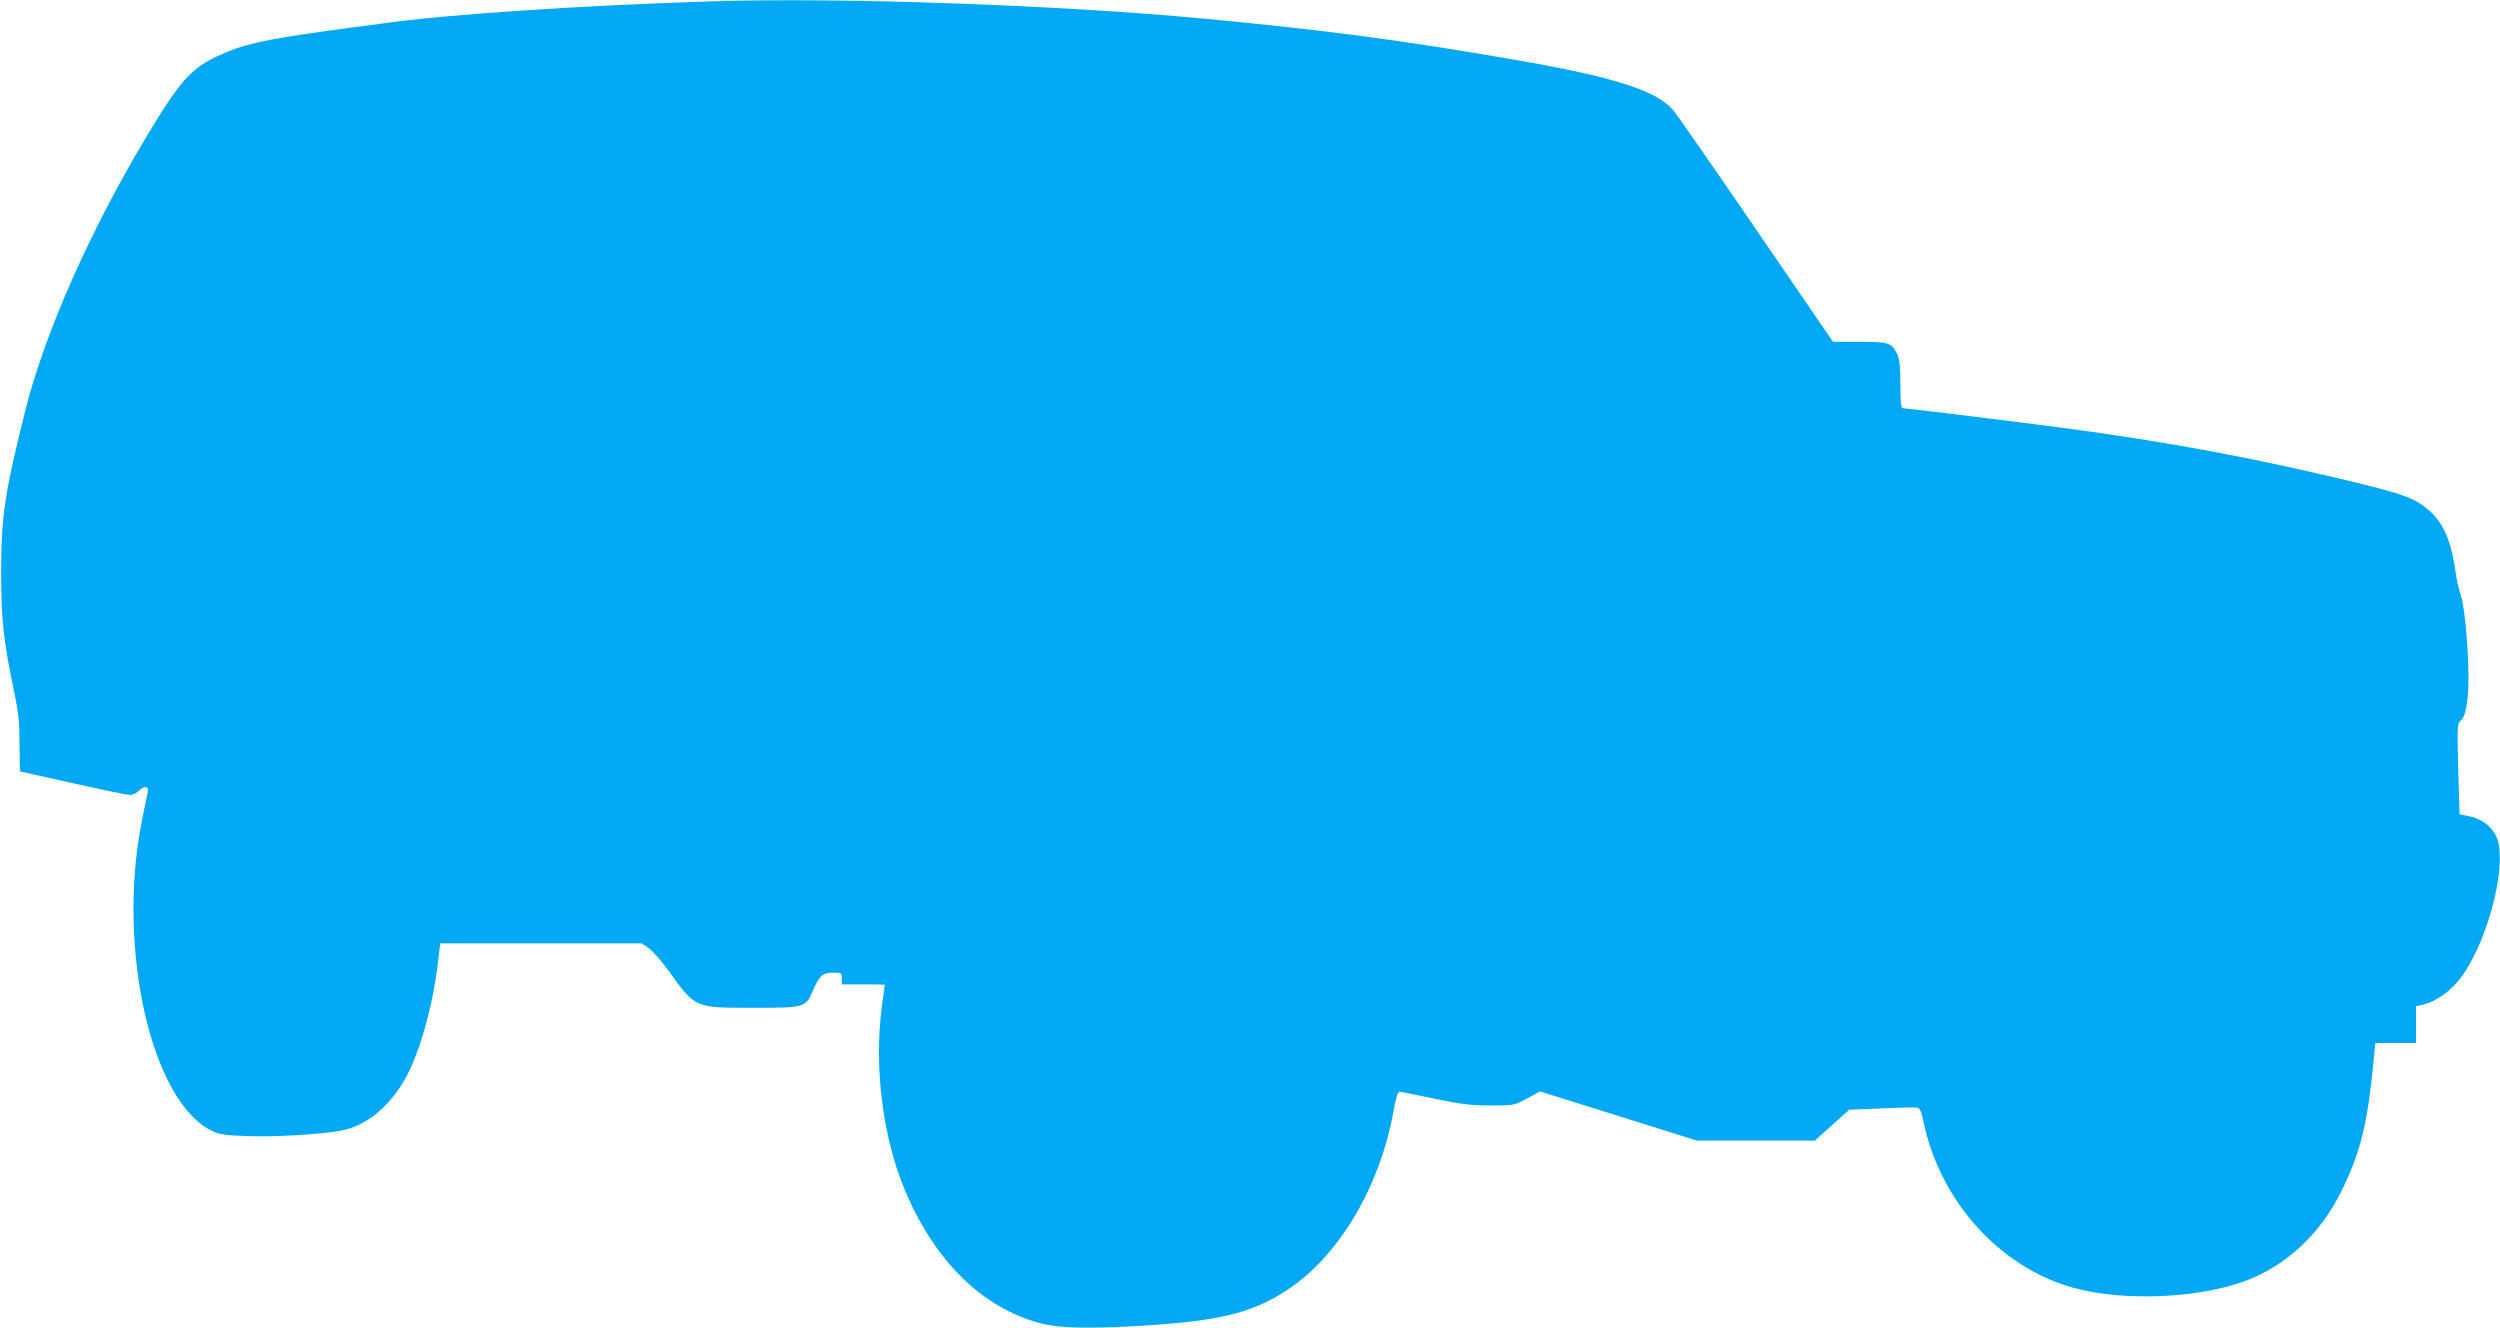
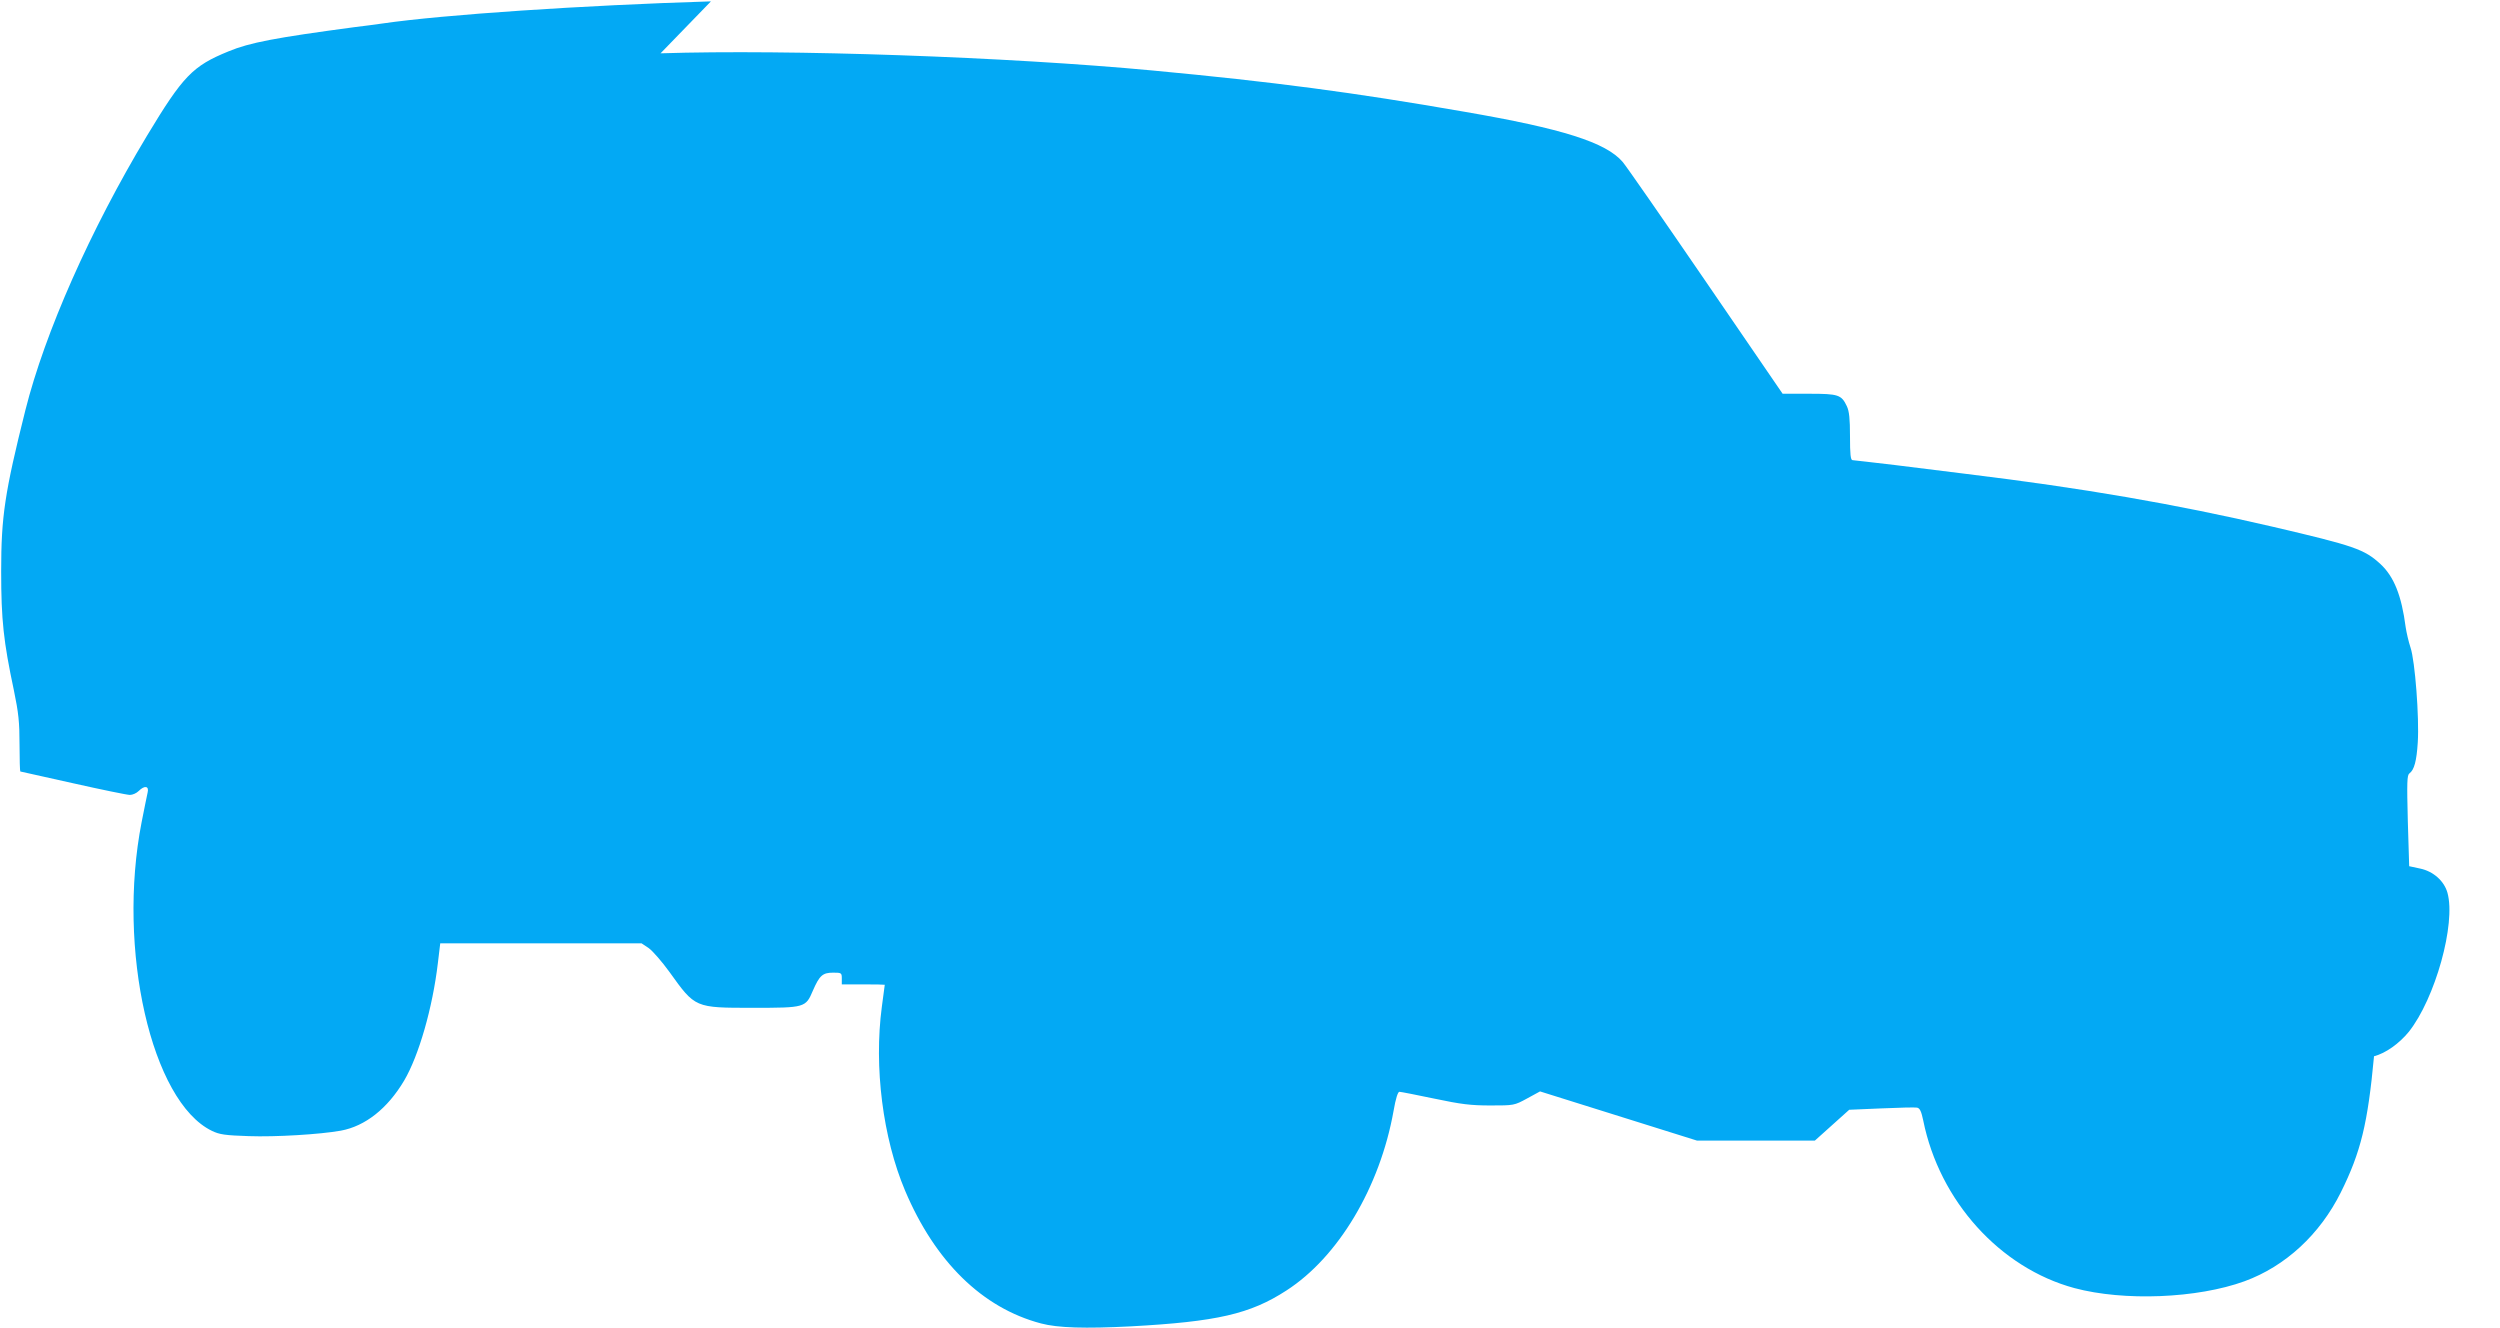
<svg xmlns="http://www.w3.org/2000/svg" version="1.0" width="1280pt" height="680pt" viewBox="0 0 1280 680" preserveAspectRatio="xMidYMid meet">
  <g transform="translate(0,680) scale(0.1,-0.1)" fill="#03a9f4" stroke="none">
-     <path d="M3640 6793 c-656 -20 -1370 -68 -1680 -113 -36 -5 -101 -14 -145 -19 -404 -54 -537 -79 -645 -124 -184 -75 -233 -126 -418 -433 -289 -481 -522 -1006 -622 -1404 -106 -423 -124 -545 -124 -825 0 -250 12 -359 65 -609 24 -116 29 -163 29 -278 0 -76 2 -138 4 -138 2 0 123 -27 269 -60 147 -33 278 -60 292 -60 14 0 34 9 45 20 30 30 54 26 46 -7 -4 -16 -17 -84 -31 -153 -127 -650 50 -1430 360 -1580 39 -19 68 -23 189 -27 136 -5 366 9 471 28 125 23 239 113 324 256 75 127 146 373 173 603 l12 100 516 0 515 0 36 -24 c20 -14 68 -69 107 -123 132 -184 129 -183 427 -183 267 0 270 1 307 88 34 78 50 92 104 92 42 0 44 -1 44 -30 l0 -30 110 0 c61 0 110 -1 110 -2 0 -2 -7 -52 -15 -113 -41 -308 5 -671 119 -941 154 -364 396 -601 696 -680 86 -23 226 -27 459 -15 441 24 612 63 798 184 265 171 478 528 548 919 11 64 22 98 30 98 7 0 88 -16 179 -35 137 -29 187 -35 287 -35 120 0 122 0 188 36 l66 36 402 -126 402 -126 301 0 302 0 88 79 88 79 164 7 c90 4 173 6 183 4 15 -3 22 -19 32 -66 83 -412 393 -755 774 -858 254 -68 629 -53 871 35 210 77 386 240 493 455 103 207 138 354 170 697 l7 68 104 0 104 0 0 94 0 94 43 10 c59 15 129 65 178 125 135 170 242 553 198 712 -17 61 -73 110 -140 124 l-56 12 -7 232 c-5 198 -4 234 8 243 25 18 37 64 43 159 8 127 -14 417 -37 485 -10 30 -21 78 -25 105 -21 162 -60 259 -129 323 -83 76 -132 93 -551 191 -503 117 -975 198 -1565 270 -91 11 -257 32 -370 46 -113 13 -211 25 -217 25 -10 0 -13 31 -13 121 0 91 -4 129 -16 155 -28 59 -43 64 -194 64 l-135 0 -395 577 c-217 317 -408 592 -424 610 -86 100 -306 170 -811 257 -568 99 -977 153 -1595 211 -747 70 -1862 109 -2520 88z" />
+     <path d="M3640 6793 c-656 -20 -1370 -68 -1680 -113 -36 -5 -101 -14 -145 -19 -404 -54 -537 -79 -645 -124 -184 -75 -233 -126 -418 -433 -289 -481 -522 -1006 -622 -1404 -106 -423 -124 -545 -124 -825 0 -250 12 -359 65 -609 24 -116 29 -163 29 -278 0 -76 2 -138 4 -138 2 0 123 -27 269 -60 147 -33 278 -60 292 -60 14 0 34 9 45 20 30 30 54 26 46 -7 -4 -16 -17 -84 -31 -153 -127 -650 50 -1430 360 -1580 39 -19 68 -23 189 -27 136 -5 366 9 471 28 125 23 239 113 324 256 75 127 146 373 173 603 l12 100 516 0 515 0 36 -24 c20 -14 68 -69 107 -123 132 -184 129 -183 427 -183 267 0 270 1 307 88 34 78 50 92 104 92 42 0 44 -1 44 -30 l0 -30 110 0 c61 0 110 -1 110 -2 0 -2 -7 -52 -15 -113 -41 -308 5 -671 119 -941 154 -364 396 -601 696 -680 86 -23 226 -27 459 -15 441 24 612 63 798 184 265 171 478 528 548 919 11 64 22 98 30 98 7 0 88 -16 179 -35 137 -29 187 -35 287 -35 120 0 122 0 188 36 l66 36 402 -126 402 -126 301 0 302 0 88 79 88 79 164 7 c90 4 173 6 183 4 15 -3 22 -19 32 -66 83 -412 393 -755 774 -858 254 -68 629 -53 871 35 210 77 386 240 493 455 103 207 138 354 170 697 c59 15 129 65 178 125 135 170 242 553 198 712 -17 61 -73 110 -140 124 l-56 12 -7 232 c-5 198 -4 234 8 243 25 18 37 64 43 159 8 127 -14 417 -37 485 -10 30 -21 78 -25 105 -21 162 -60 259 -129 323 -83 76 -132 93 -551 191 -503 117 -975 198 -1565 270 -91 11 -257 32 -370 46 -113 13 -211 25 -217 25 -10 0 -13 31 -13 121 0 91 -4 129 -16 155 -28 59 -43 64 -194 64 l-135 0 -395 577 c-217 317 -408 592 -424 610 -86 100 -306 170 -811 257 -568 99 -977 153 -1595 211 -747 70 -1862 109 -2520 88z" />
  </g>
</svg>